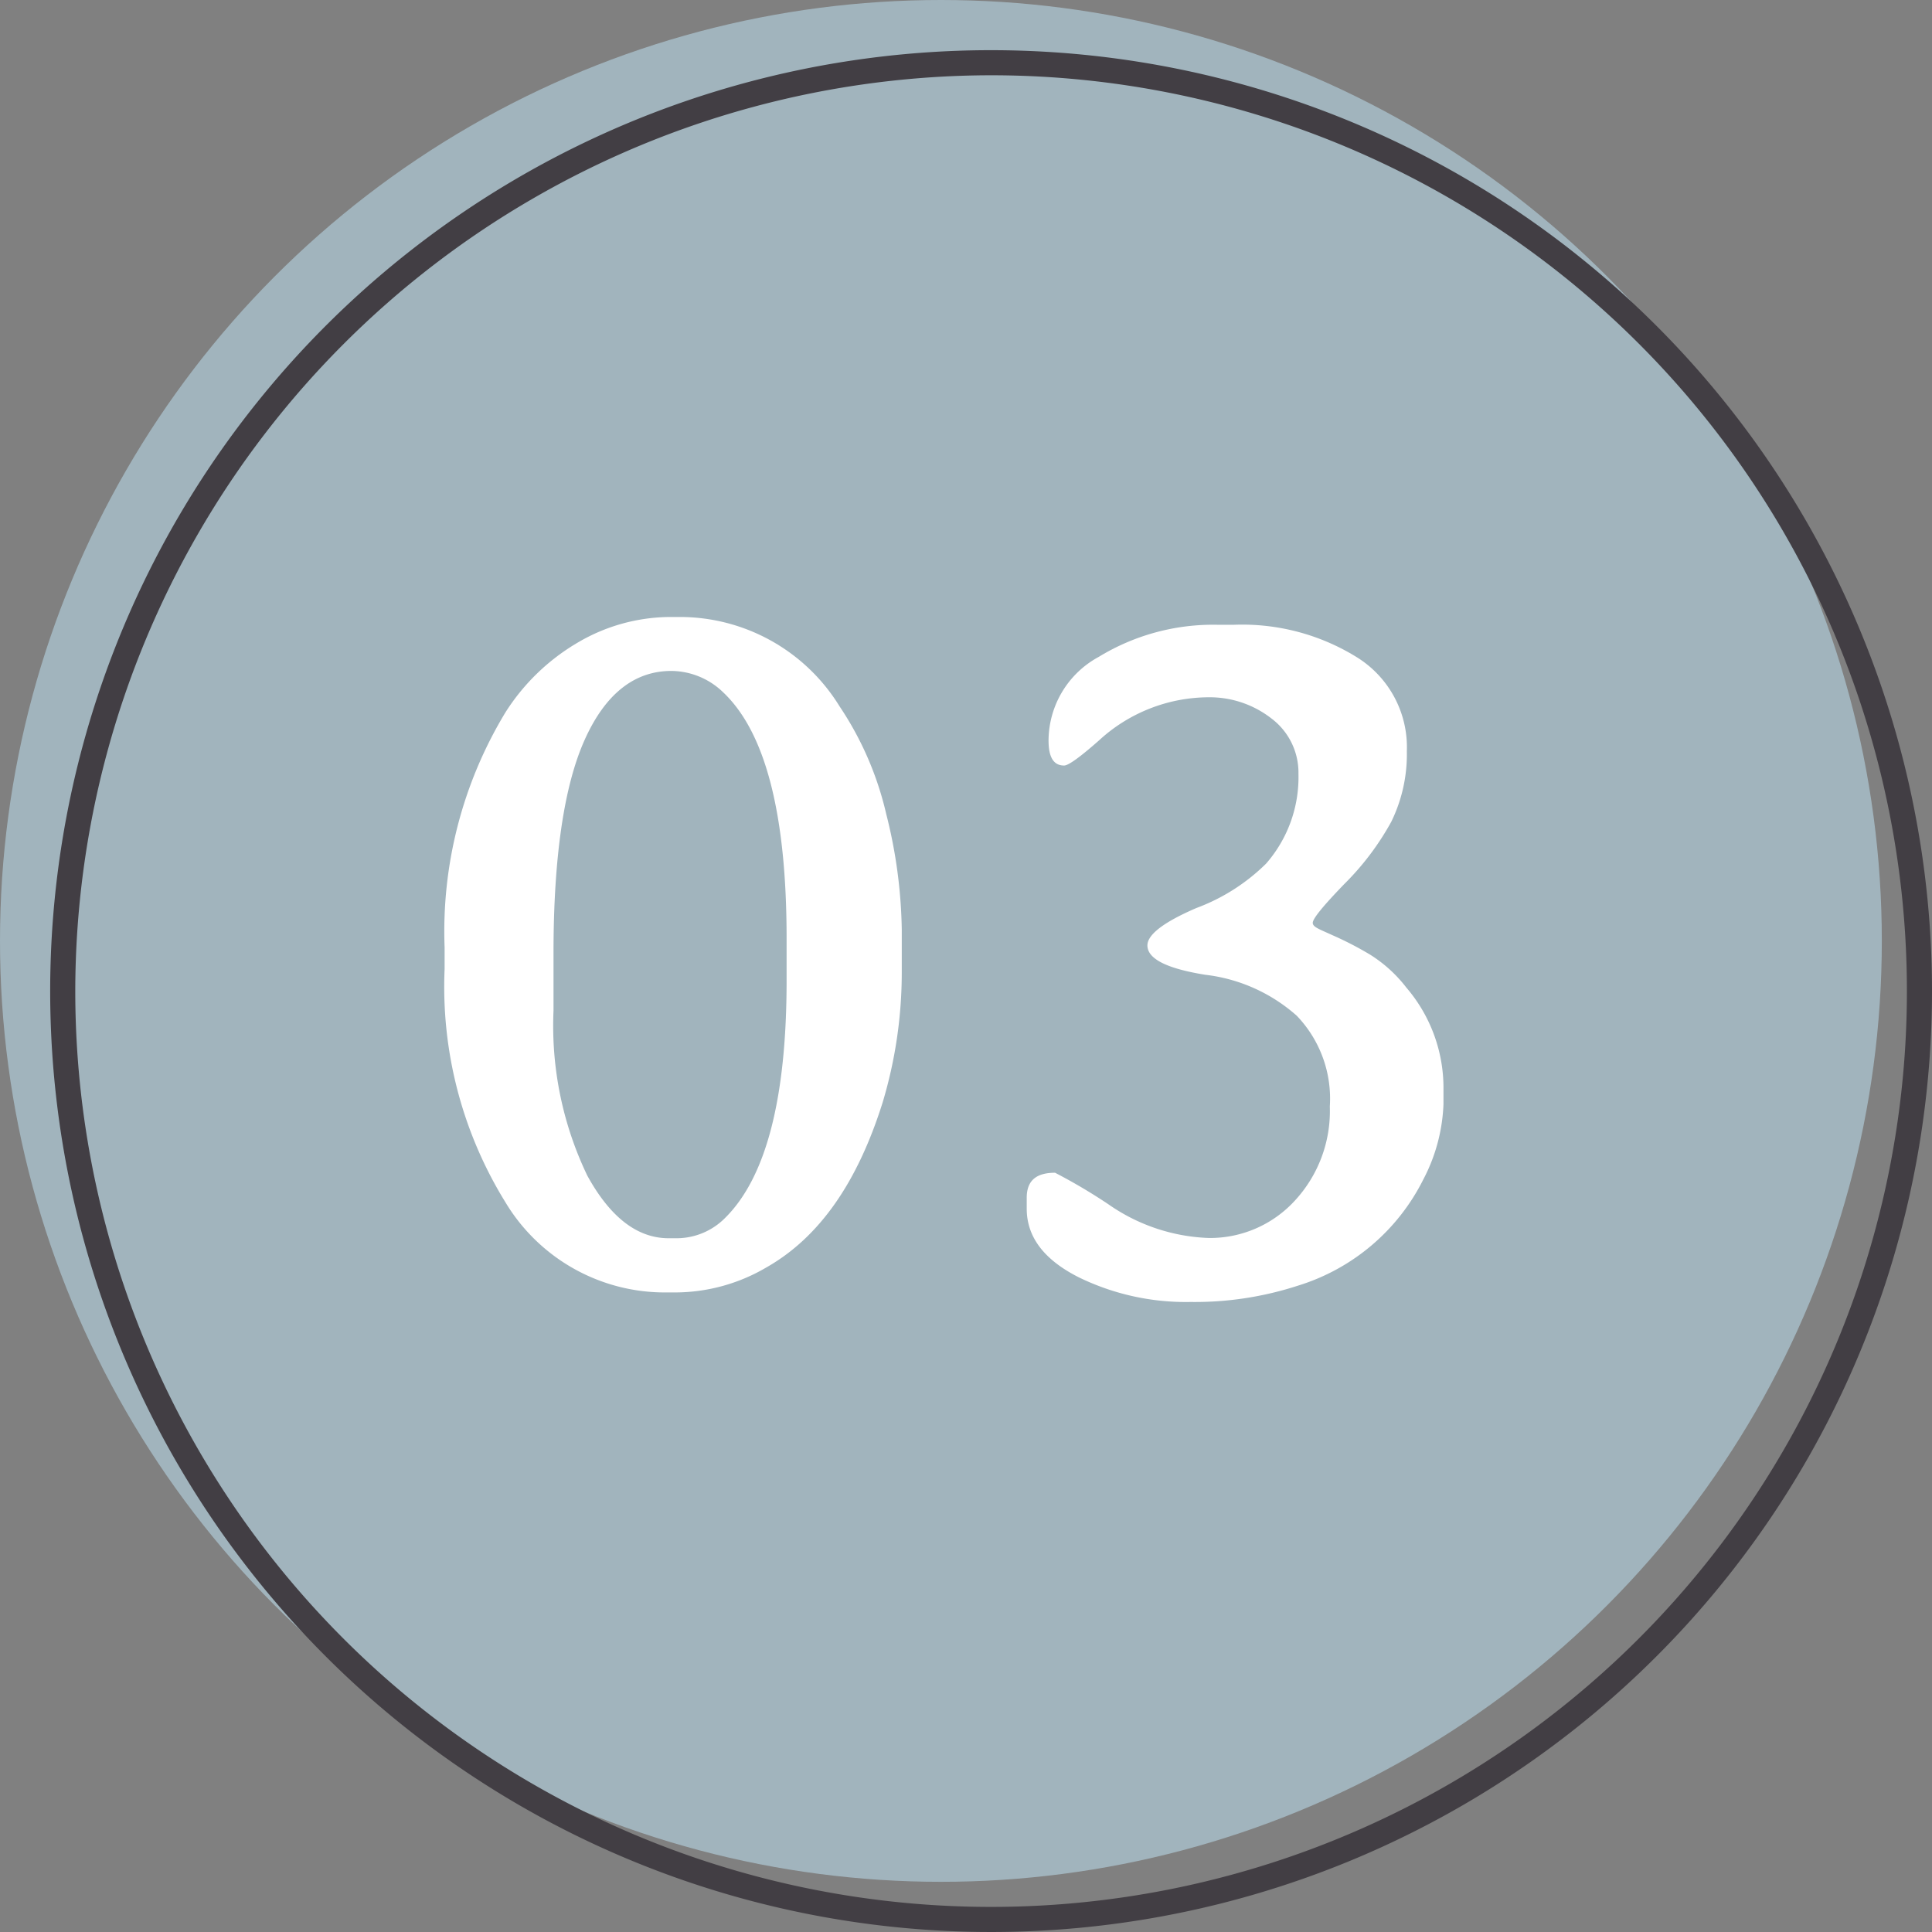
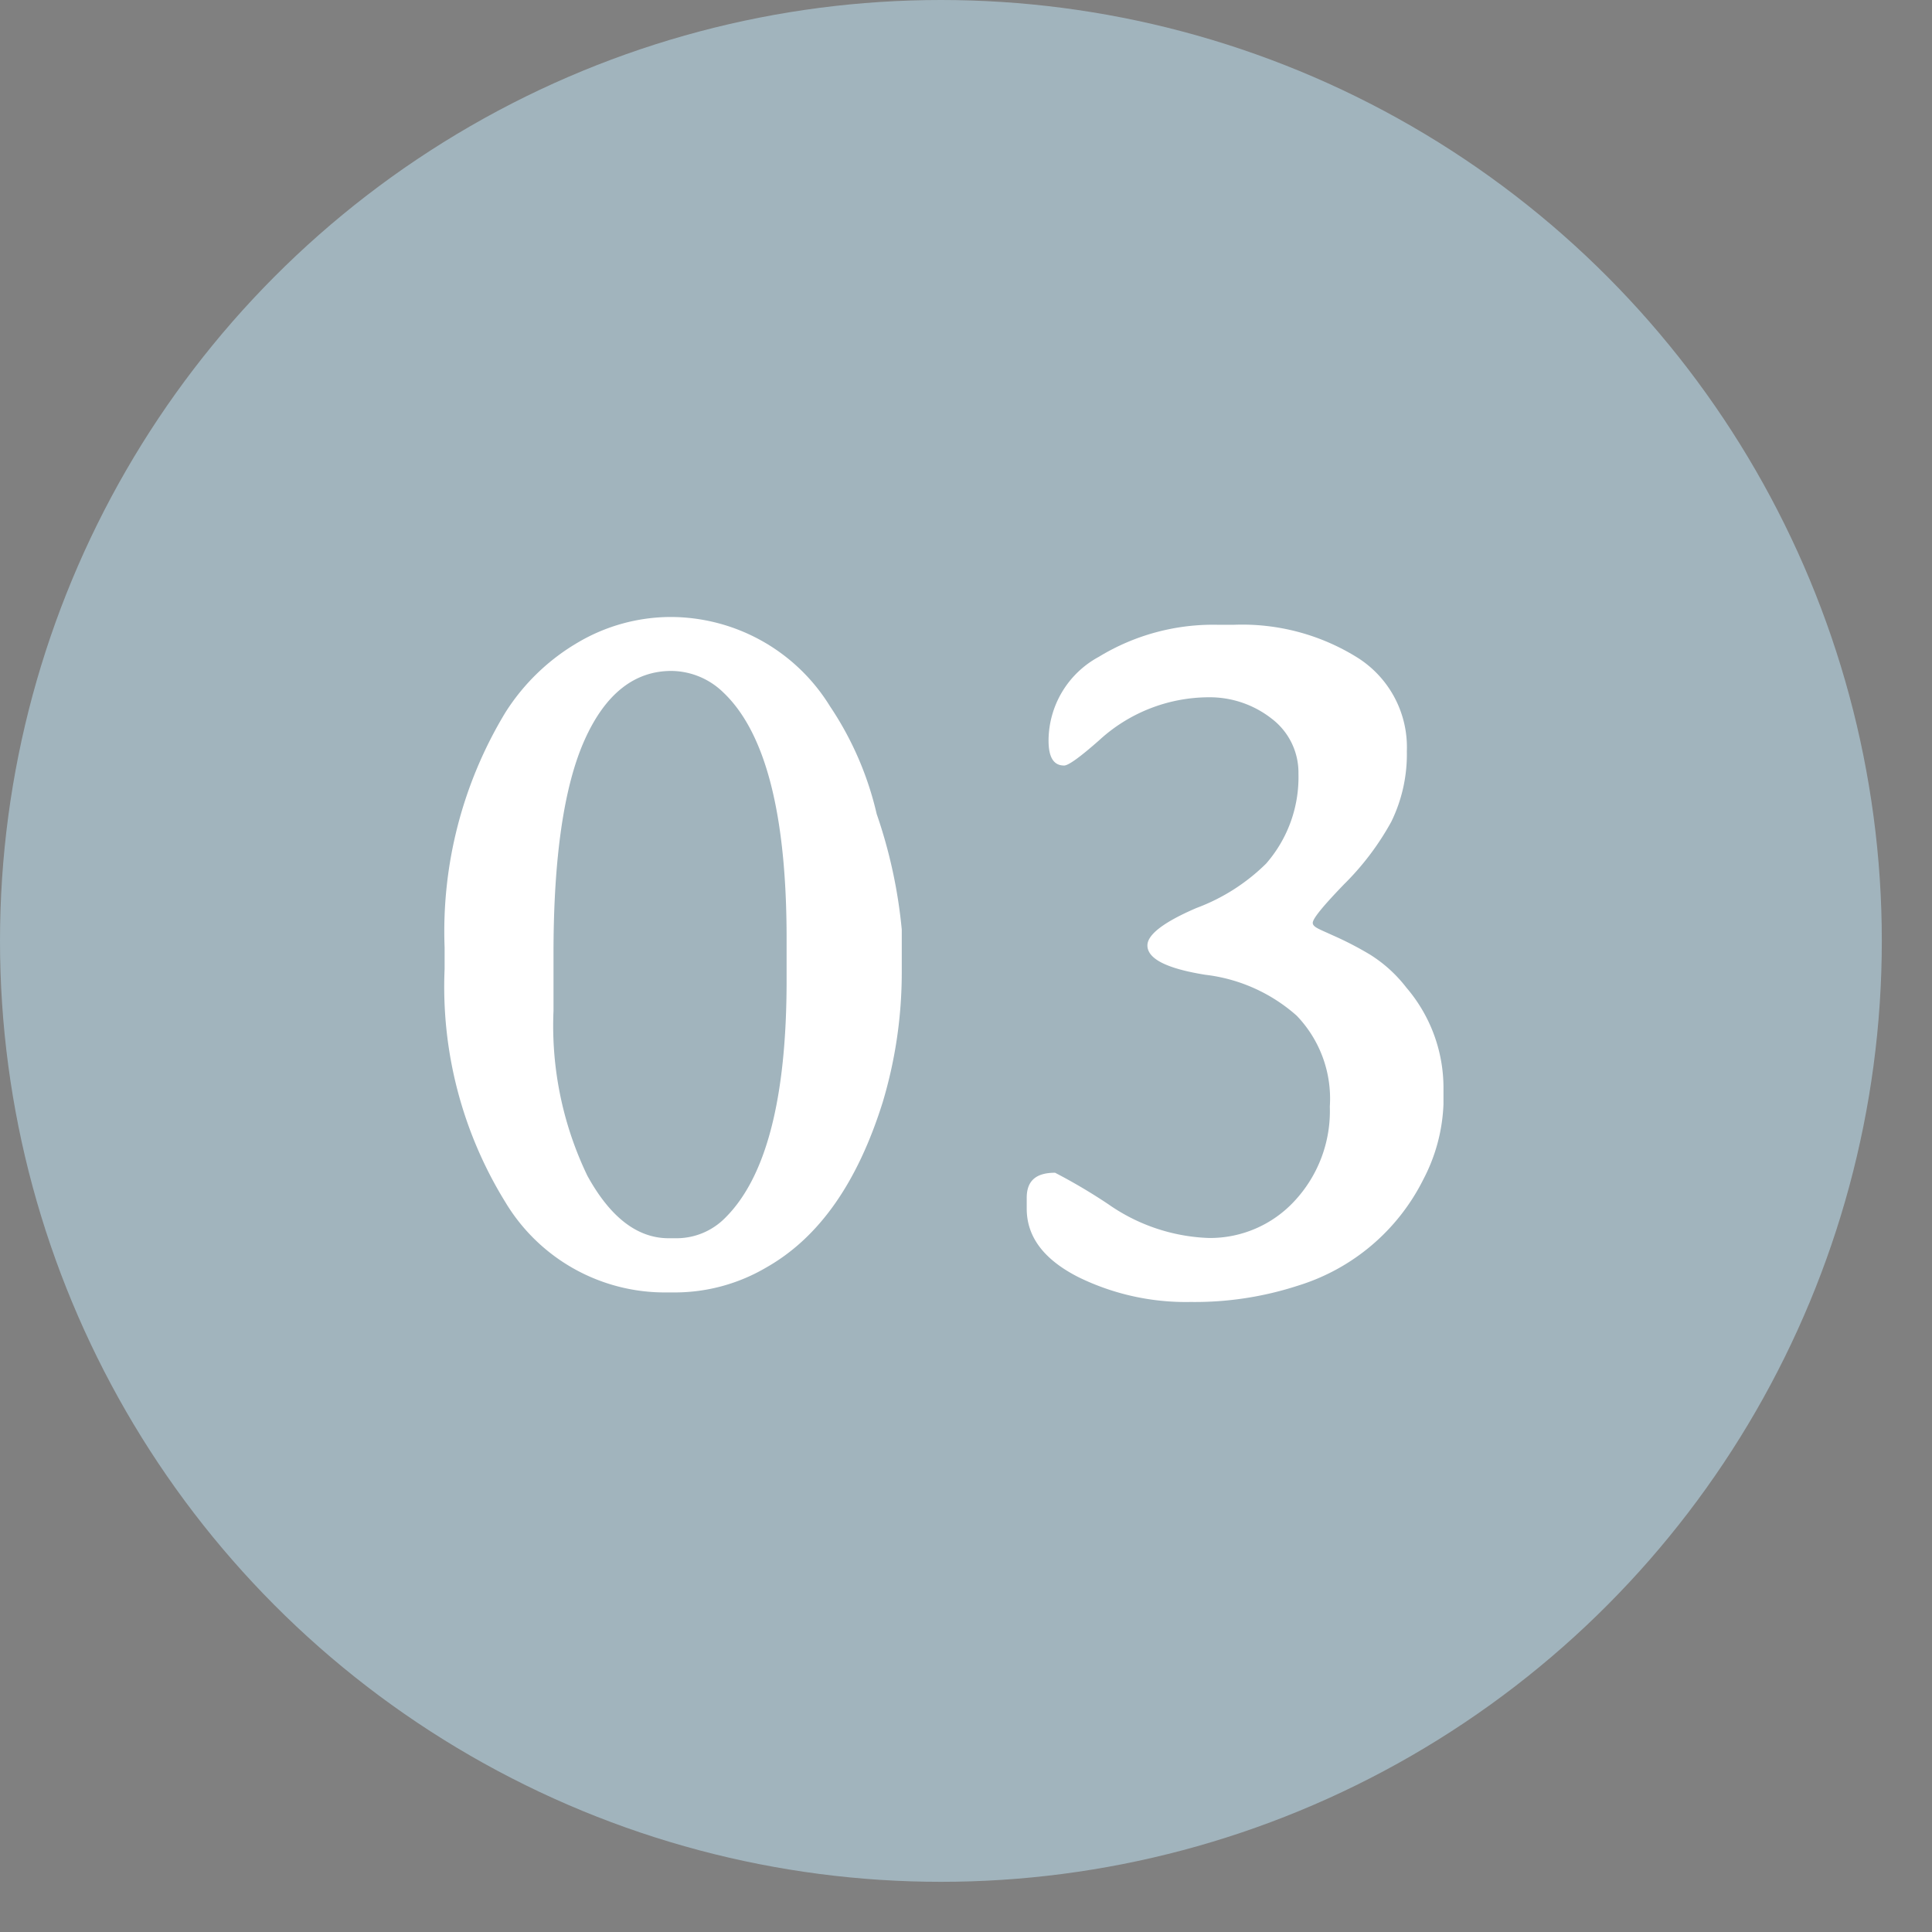
<svg xmlns="http://www.w3.org/2000/svg" viewBox="0 0 77 77">
  <rect x="0" y="0" width="77" height="77" fill="#808080" stroke="none" />
  <defs>
    <style>.cls-1{fill:#a1b4bd;}.cls-2{fill:#423e44;}.cls-3{fill:#fff;}</style>
  </defs>
  <title>no3</title>
  <g id="レイヤー_2" data-name="レイヤー 2">
    <g id="contents">
      <circle class="cls-1" cx="37.5" cy="37.5" r="37.5" />
-       <path class="cls-2" d="M39.5,3A36.5,36.5,0,1,1,3,39.5,36.54,36.54,0,0,1,39.5,3m0-1A37.5,37.5,0,1,0,77,39.5,37.5,37.5,0,0,0,39.5,2Z" />
-       <path class="cls-3" d="M35.94,37.05v1.7a18,18,0,0,1-.76,5.18c-1,3.19-2.52,5.38-4.63,6.58a7.19,7.19,0,0,1-3.63,1h-.37a7.41,7.41,0,0,1-6.41-3.6,16.33,16.33,0,0,1-2.42-9.29v-.43l0-.43a16.84,16.84,0,0,1,2.42-9.36,8.49,8.49,0,0,1,2.92-2.81,7.31,7.31,0,0,1,3.64-1h.38a7.47,7.47,0,0,1,6.38,3.56,12.89,12.89,0,0,1,1.86,4.29A19.82,19.82,0,0,1,35.94,37.05Zm-4.59,2V37.4q0-7.41-2.52-9.8a3,3,0,0,0-2.07-.86c-1.48,0-2.64.92-3.46,2.75S22.06,34.16,22.06,38l0,.33V39l0,1.29a13.78,13.78,0,0,0,1.35,6.57q1.37,2.49,3.24,2.49H27a2.72,2.72,0,0,0,1.89-.8Q31.35,46.13,31.35,39.08Z" />
+       <path class="cls-3" d="M35.94,37.05v1.7a18,18,0,0,1-.76,5.18c-1,3.19-2.52,5.38-4.63,6.58a7.19,7.19,0,0,1-3.63,1h-.37a7.41,7.41,0,0,1-6.41-3.6,16.33,16.33,0,0,1-2.42-9.29v-.43l0-.43a16.84,16.84,0,0,1,2.42-9.36,8.49,8.49,0,0,1,2.92-2.81,7.31,7.31,0,0,1,3.64-1a7.47,7.47,0,0,1,6.38,3.56,12.89,12.89,0,0,1,1.86,4.29A19.82,19.82,0,0,1,35.94,37.05Zm-4.59,2V37.4q0-7.41-2.52-9.8a3,3,0,0,0-2.07-.86c-1.48,0-2.64.92-3.46,2.75S22.06,34.16,22.06,38l0,.33V39l0,1.29a13.78,13.78,0,0,0,1.35,6.57q1.37,2.49,3.24,2.49H27a2.72,2.72,0,0,0,1.89-.8Q31.35,46.13,31.35,39.08Z" />
      <path class="cls-3" d="M57.53,43.38V44a7,7,0,0,1-.8,3,8.32,8.32,0,0,1-5,4.24,13.27,13.27,0,0,1-4.28.65A9.73,9.73,0,0,1,43,50.91c-1.39-.7-2.08-1.61-2.08-2.74v-.43c0-.69.38-1,1.13-1A22.21,22.21,0,0,1,44.18,48a7.42,7.42,0,0,0,4,1.34,4.58,4.58,0,0,0,3.4-1.46A5.26,5.26,0,0,0,53,44.1a4.77,4.77,0,0,0-1.32-3.62,6.65,6.65,0,0,0-3.64-1.63q-2.31-.37-2.31-1.17c0-.43.65-.93,1.95-1.49a7.83,7.83,0,0,0,2.78-1.77,5.23,5.23,0,0,0,1.29-3.58,2.7,2.7,0,0,0-1.07-2.2,4,4,0,0,0-2.51-.85,6.48,6.48,0,0,0-4.37,1.72c-.76.67-1.22,1-1.39,1-.42,0-.62-.33-.62-1a3.81,3.81,0,0,1,2-3.33,8.75,8.75,0,0,1,4.73-1.28h.67a8.67,8.67,0,0,1,4.88,1.29,4.22,4.22,0,0,1,2,3.75,6.12,6.12,0,0,1-.62,2.81,10.85,10.85,0,0,1-1.88,2.49c-.83.86-1.25,1.37-1.25,1.54s.26.25.78.49a13.45,13.45,0,0,1,1.51.78,5.52,5.52,0,0,1,1.44,1.31A6.14,6.14,0,0,1,57.53,43.38Z" />
    </g>
  </g>
</svg>